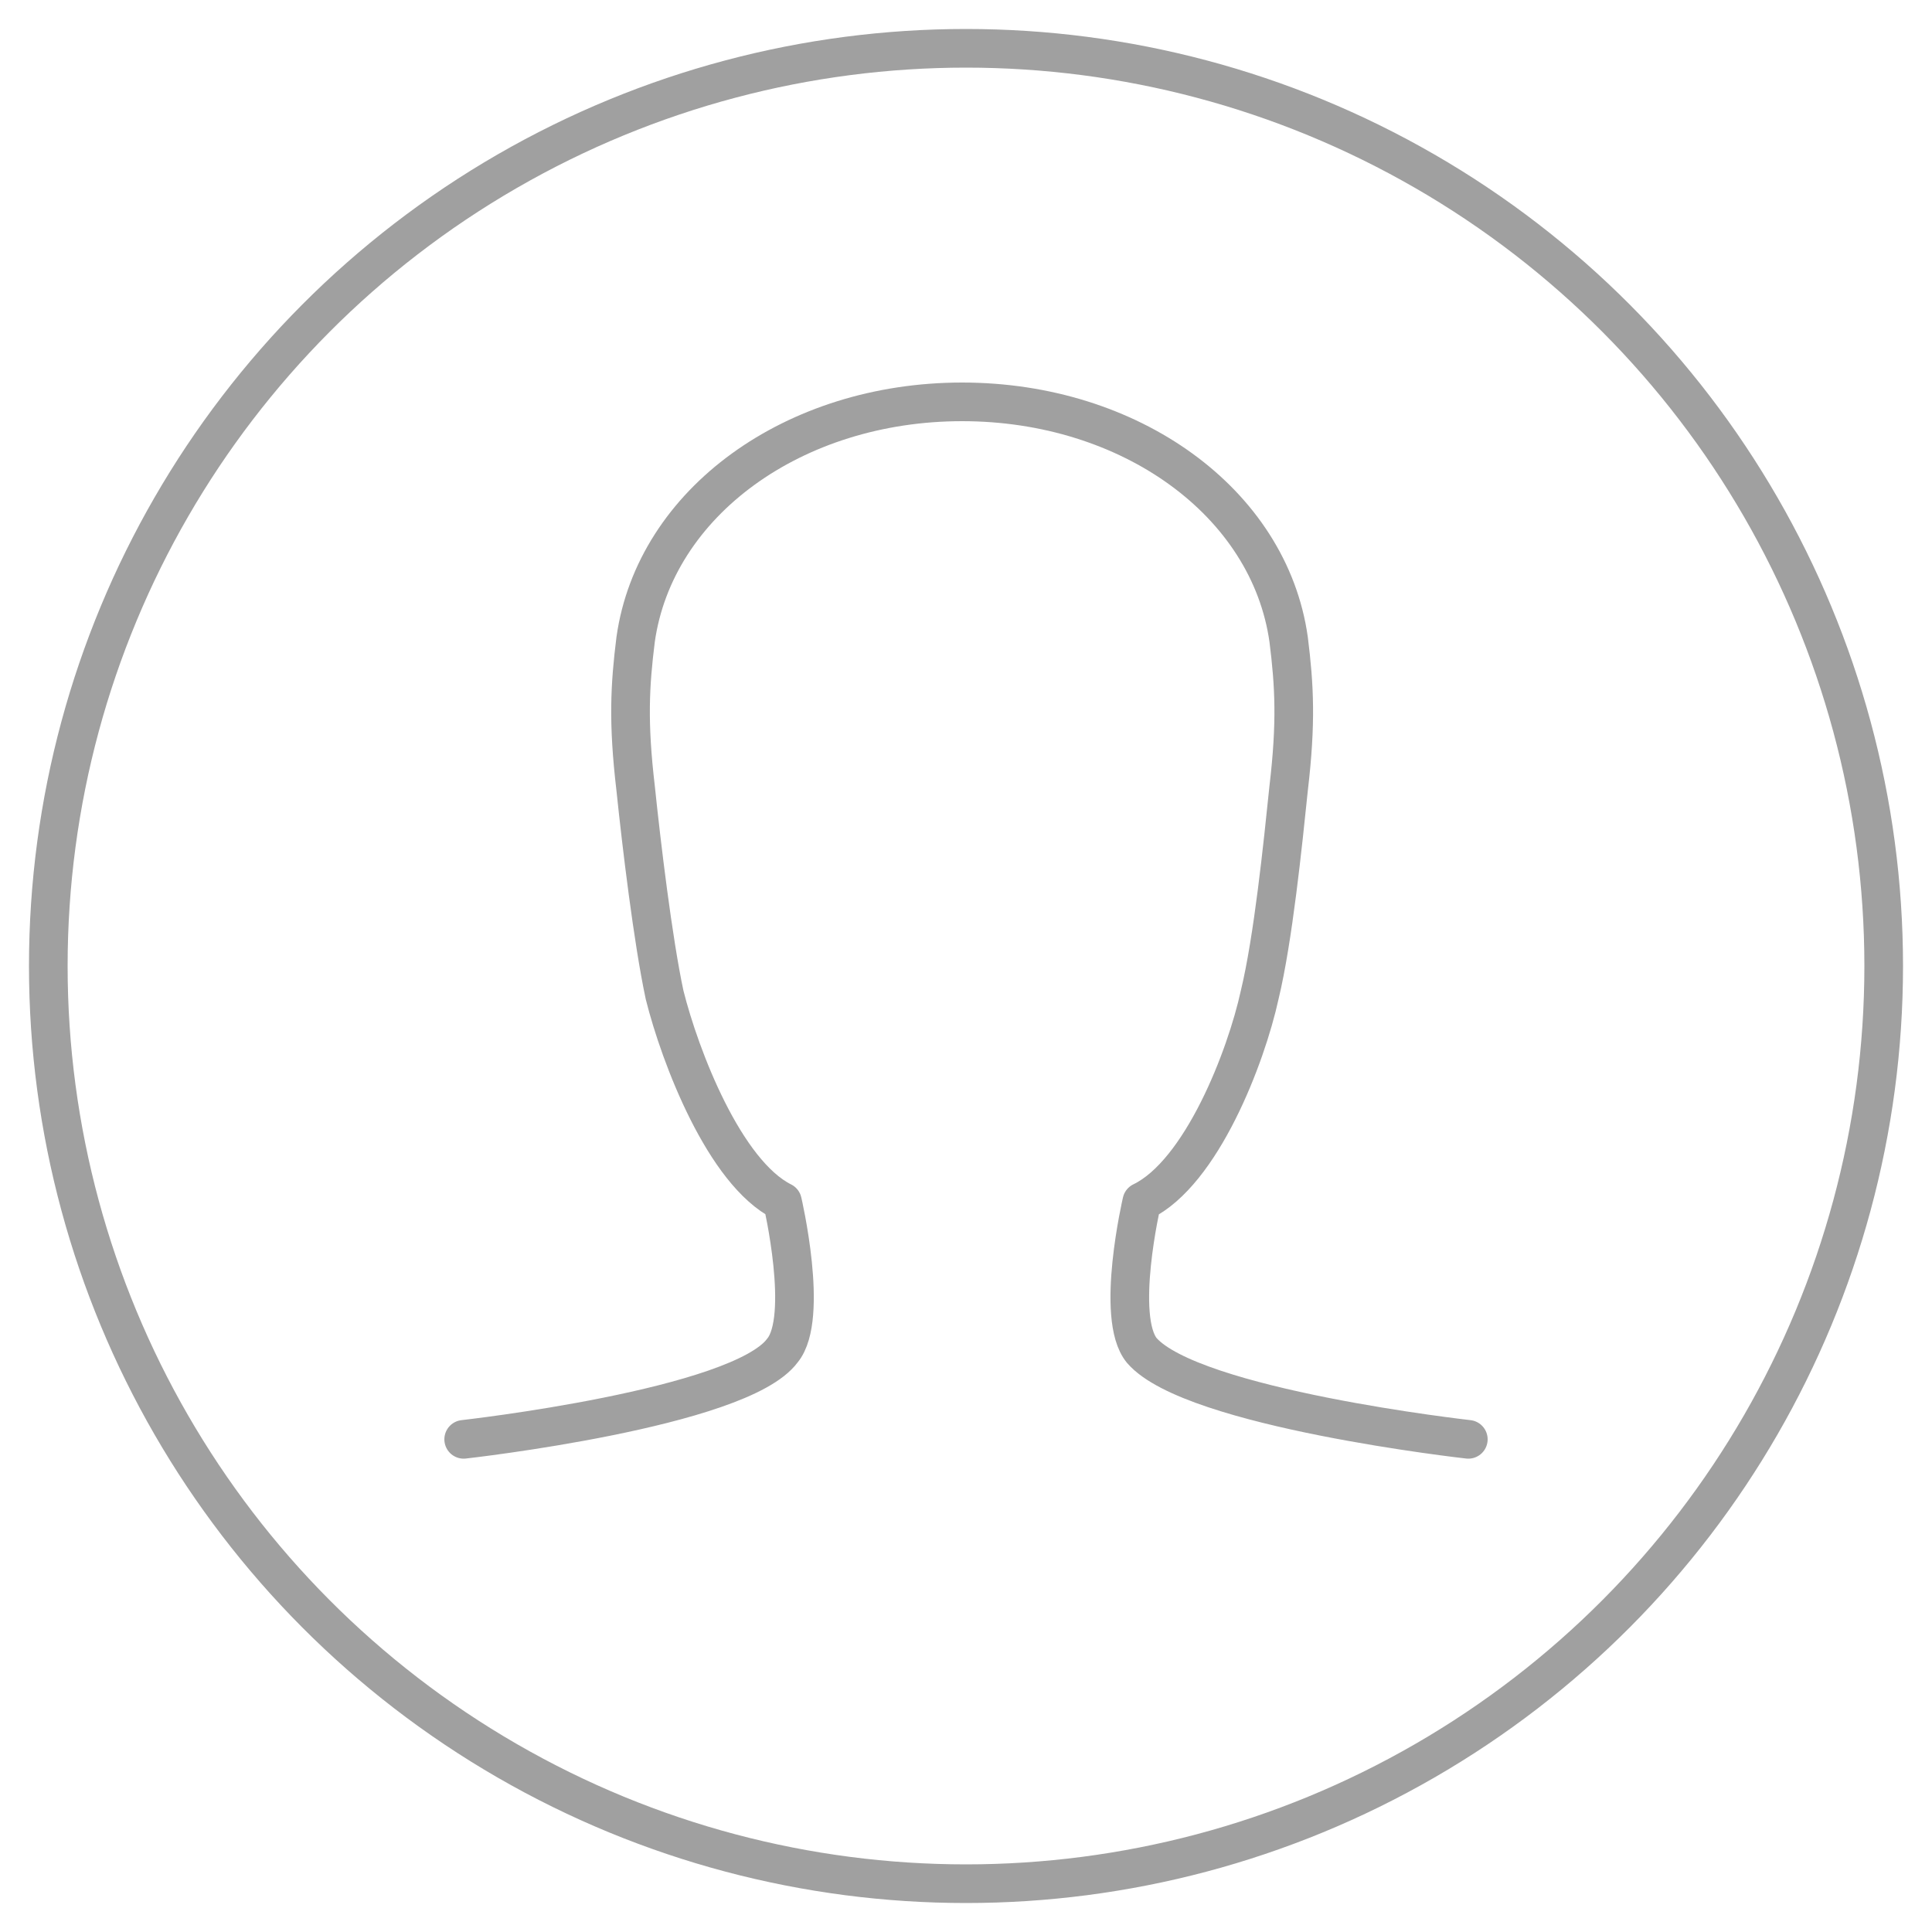
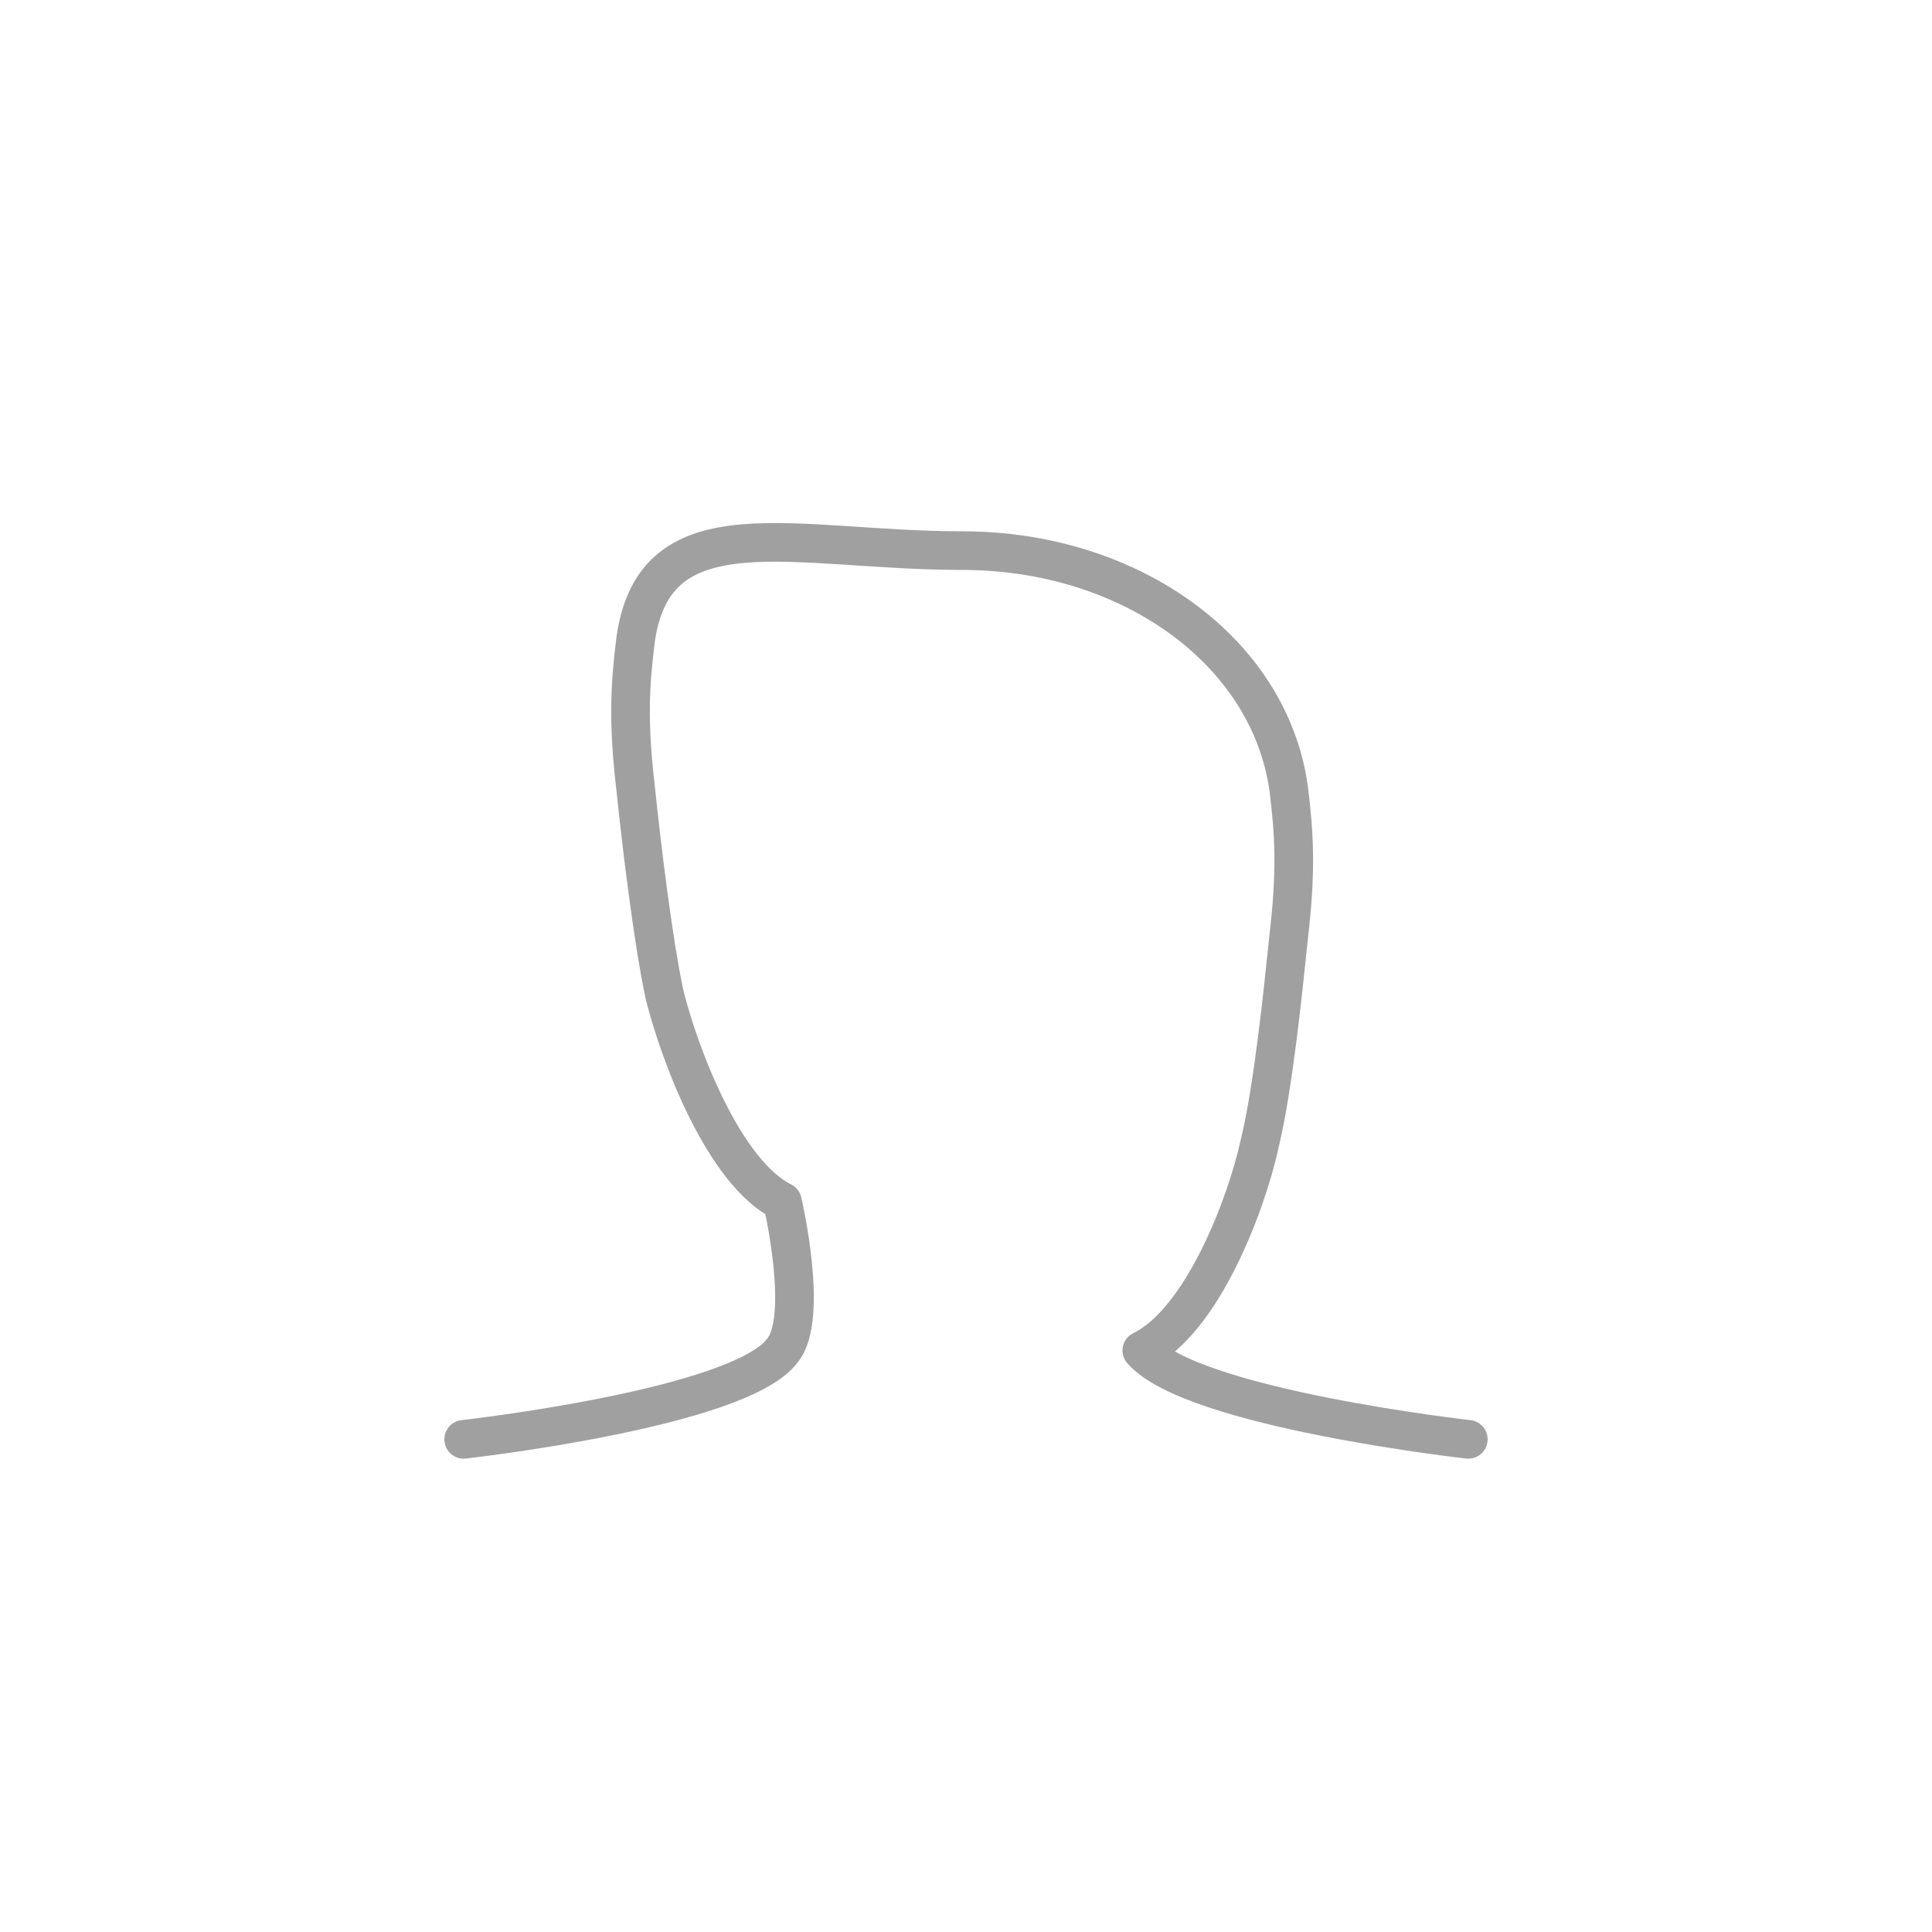
<svg xmlns="http://www.w3.org/2000/svg" version="1.1" id="Ebene_1" x="0px" y="0px" viewBox="0 0 100 100" style="enable-background:new 0 0 100 100;" xml:space="preserve" width="150" height="150">
  <style type="text/css">
	.st0{fill:none;stroke:#A0A0A0;stroke-width:2;stroke-linecap:round;stroke-linejoin:round;stroke-miterlimit:10;}
</style>
  <g id="male">
-     <circle class="st0" cx="50" cy="50" r="47.5" />
-     <path class="st0" d="M76,74.5c0,0-14.3-1.6-16.9-4.6c-1.4-1.7,0-7.7,0-7.7c3.1-1.5,5.4-7.5,6.1-10.7c0.7-2.9,1.2-7.8,1.5-10.7   c0.4-3.4,0.3-5.3,0-7.7c-1-7.1-8.2-12.3-16.9-12.3S33.9,26,32.9,33.1c-0.3,2.4-0.4,4.3,0,7.7c0.3,2.9,0.9,7.9,1.5,10.7   c0.8,3.2,3.1,9.2,6.1,10.7c0,0,1.4,6,0,7.7c-2.2,3-16.5,4.6-16.5,4.6" />
+     <path class="st0" d="M76,74.5c0,0-14.3-1.6-16.9-4.6c3.1-1.5,5.4-7.5,6.1-10.7c0.7-2.9,1.2-7.8,1.5-10.7   c0.4-3.4,0.3-5.3,0-7.7c-1-7.1-8.2-12.3-16.9-12.3S33.9,26,32.9,33.1c-0.3,2.4-0.4,4.3,0,7.7c0.3,2.9,0.9,7.9,1.5,10.7   c0.8,3.2,3.1,9.2,6.1,10.7c0,0,1.4,6,0,7.7c-2.2,3-16.5,4.6-16.5,4.6" />
  </g>
</svg>